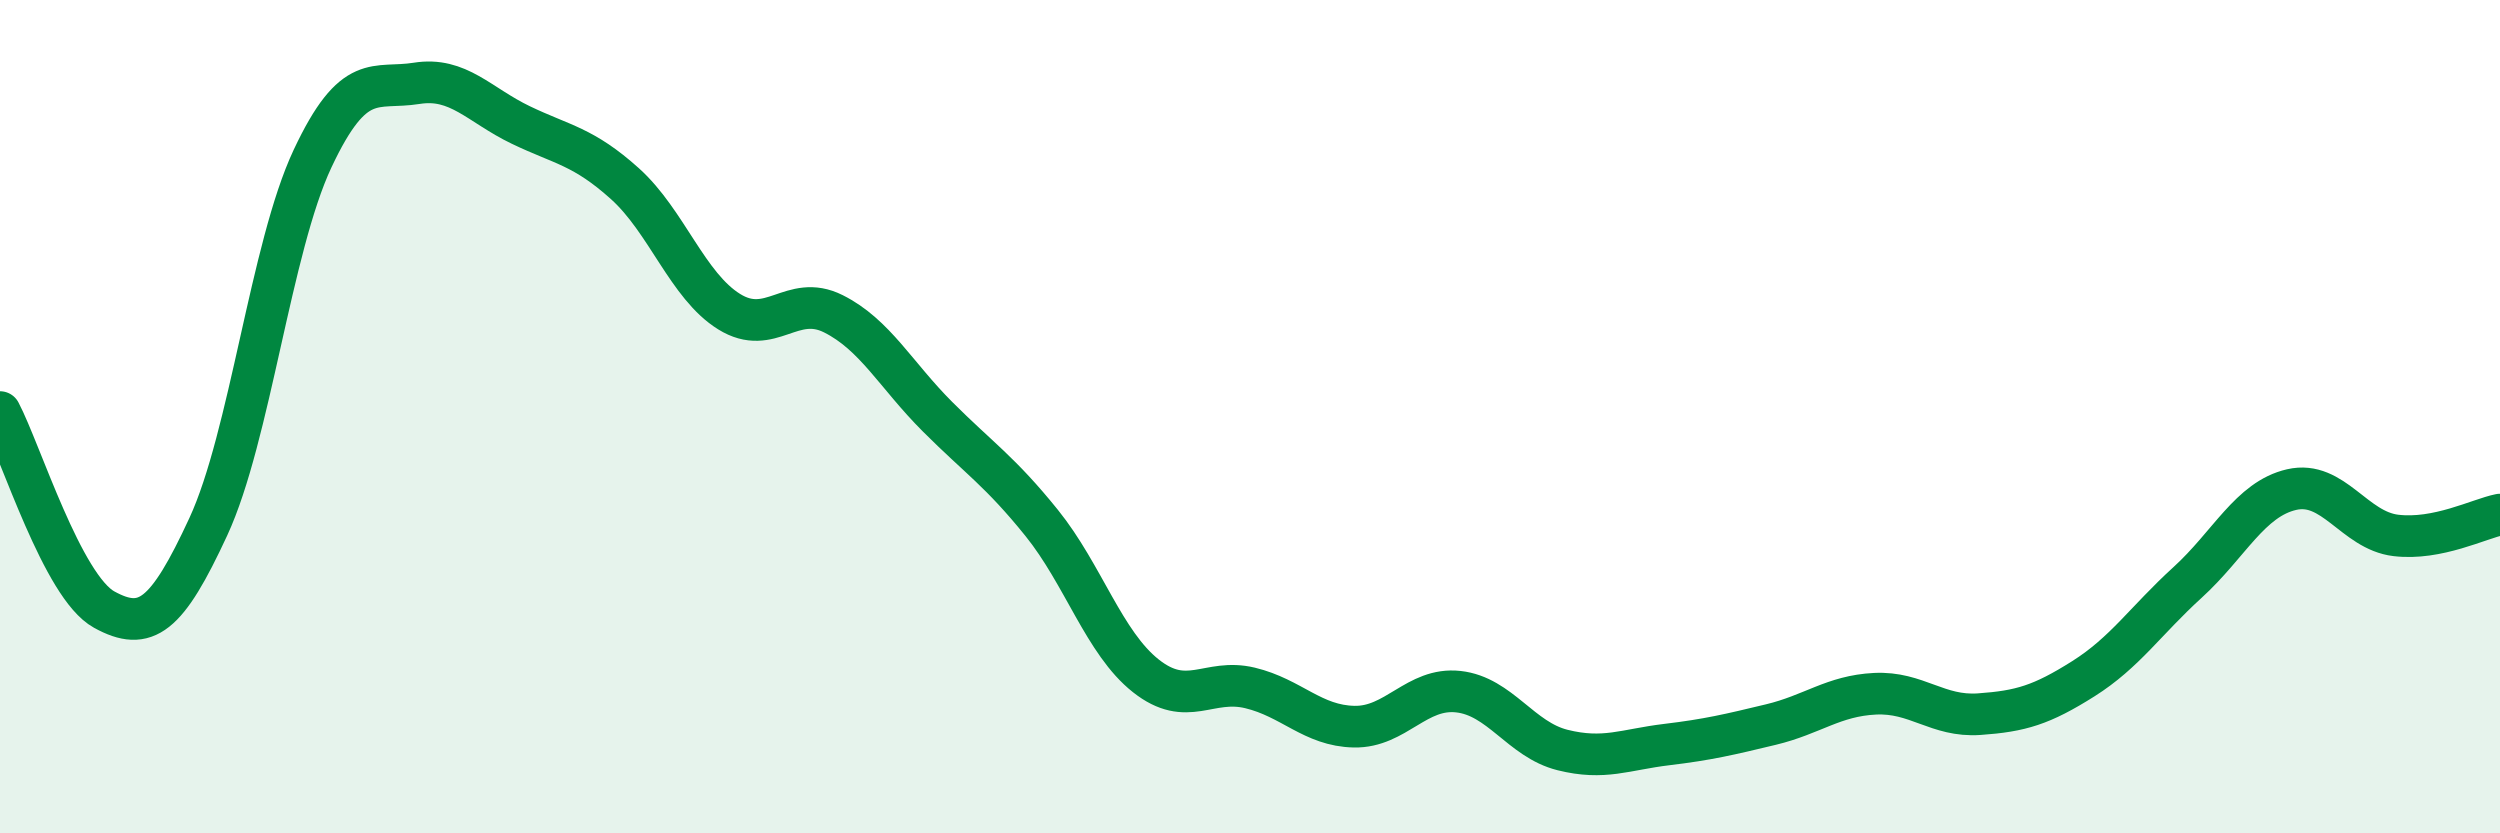
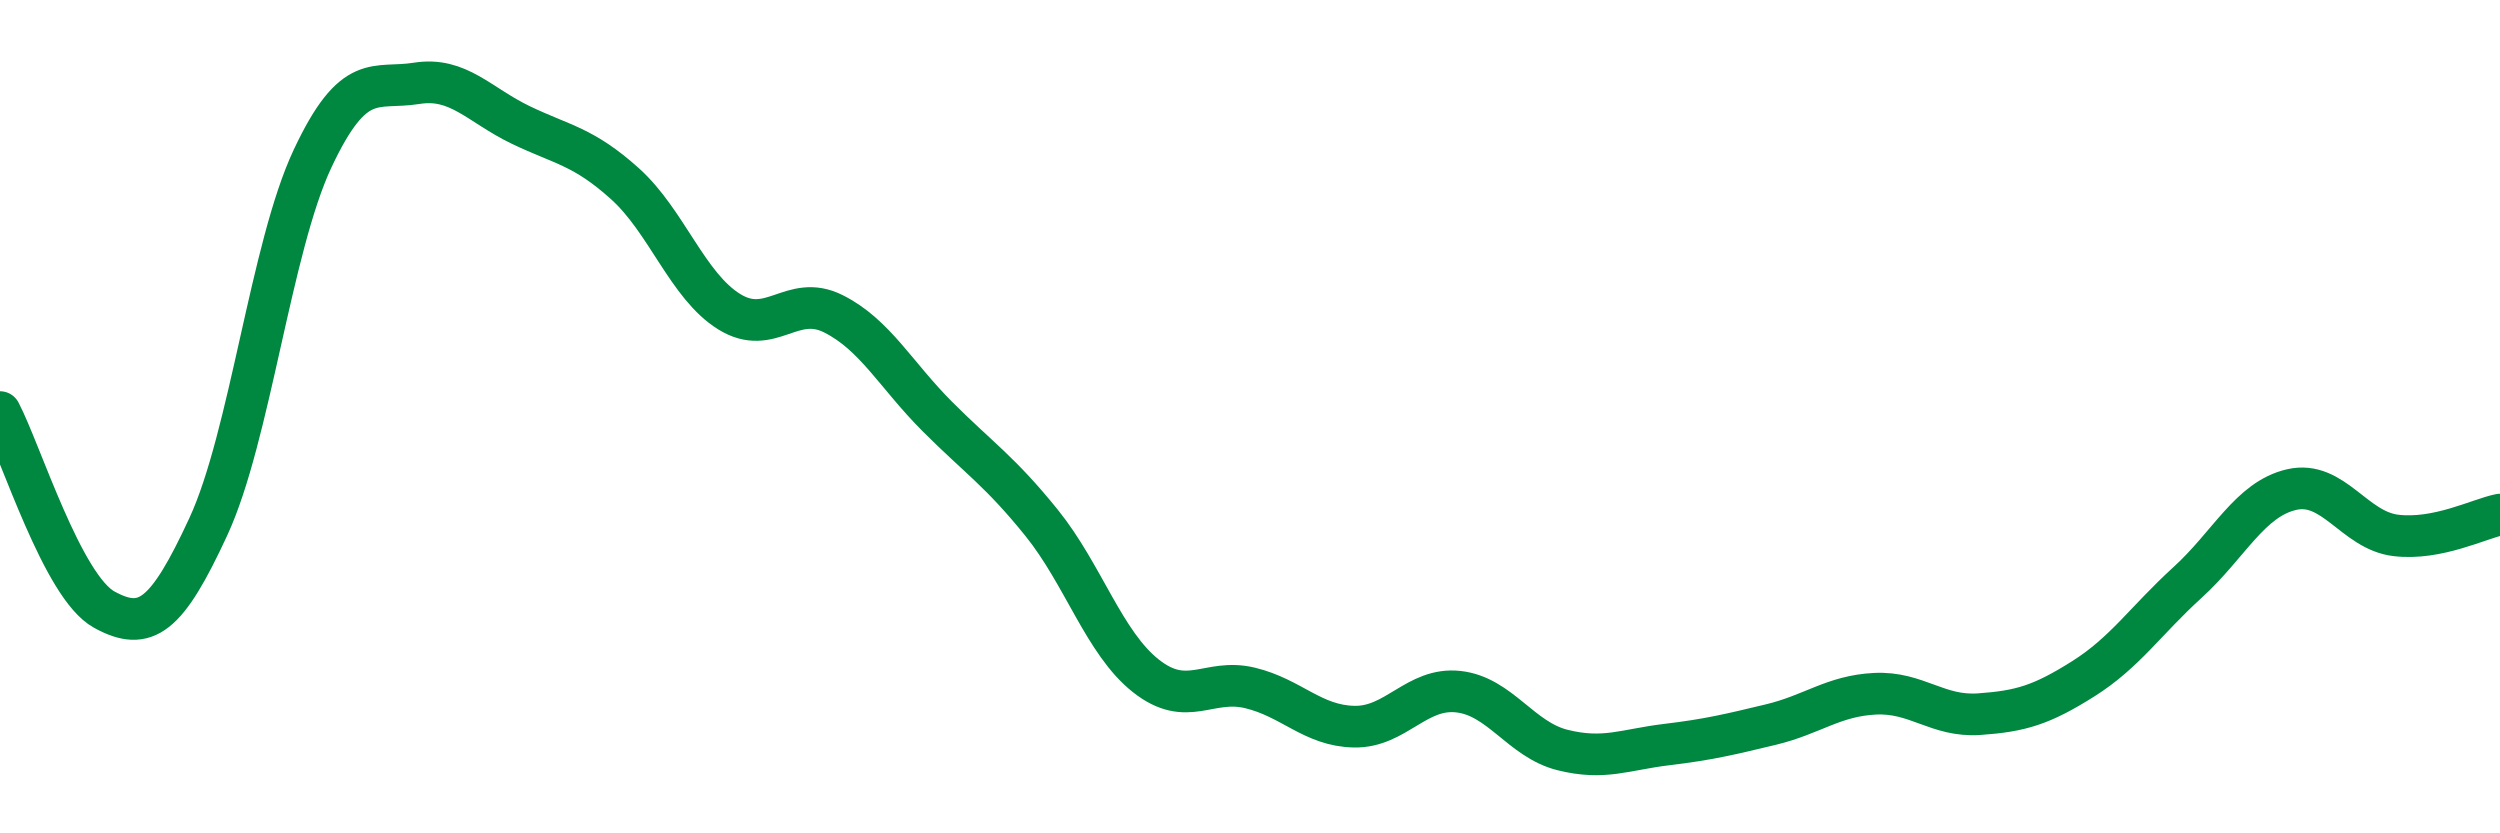
<svg xmlns="http://www.w3.org/2000/svg" width="60" height="20" viewBox="0 0 60 20">
-   <path d="M 0,9.89 C 0.5,10.84 1.5,14.08 2.5,14.63 C 3.5,15.18 4,14.8 5,12.64 C 6,10.48 6.5,5.94 7.5,3.81 C 8.5,1.68 9,2.16 10,2 C 11,1.84 11.5,2.52 12.5,3 C 13.5,3.48 14,3.51 15,4.41 C 16,5.31 16.5,6.86 17.5,7.48 C 18.5,8.1 19,7.03 20,7.53 C 21,8.03 21.5,9 22.5,10 C 23.5,11 24,11.31 25,12.55 C 26,13.79 26.5,15.43 27.5,16.22 C 28.5,17.01 29,16.27 30,16.51 C 31,16.75 31.5,17.42 32.5,17.44 C 33.5,17.46 34,16.49 35,16.6 C 36,16.71 36.5,17.75 37.5,18 C 38.5,18.25 39,17.99 40,17.87 C 41,17.75 41.5,17.63 42.5,17.39 C 43.5,17.15 44,16.7 45,16.65 C 46,16.6 46.5,17.21 47.5,17.14 C 48.5,17.07 49,16.92 50,16.29 C 51,15.66 51.5,14.89 52.5,13.98 C 53.5,13.07 54,11.98 55,11.75 C 56,11.52 56.5,12.73 57.5,12.85 C 58.5,12.97 59.5,12.45 60,12.35L60 20L0 20Z" fill="#008740" opacity="0.1" stroke-linecap="round" stroke-linejoin="round" />
  <path d="M 0,9.89 C 0.5,10.84 1.5,14.08 2.5,14.63 C 3.5,15.18 4,14.8 5,12.64 C 6,10.48 6.5,5.94 7.5,3.81 C 8.5,1.68 9,2.16 10,2 C 11,1.84 11.5,2.52 12.5,3 C 13.5,3.48 14,3.51 15,4.41 C 16,5.31 16.5,6.86 17.5,7.48 C 18.5,8.1 19,7.03 20,7.53 C 21,8.03 21.5,9 22.5,10 C 23.5,11 24,11.31 25,12.55 C 26,13.79 26.5,15.43 27.5,16.22 C 28.5,17.01 29,16.27 30,16.51 C 31,16.75 31.5,17.42 32.5,17.44 C 33.5,17.46 34,16.49 35,16.6 C 36,16.71 36.5,17.75 37.5,18 C 38.5,18.25 39,17.99 40,17.87 C 41,17.75 41.5,17.63 42.5,17.39 C 43.5,17.15 44,16.7 45,16.65 C 46,16.6 46.5,17.21 47.5,17.14 C 48.5,17.07 49,16.92 50,16.29 C 51,15.66 51.5,14.89 52.5,13.98 C 53.5,13.07 54,11.98 55,11.75 C 56,11.52 56.5,12.73 57.5,12.85 C 58.5,12.97 59.5,12.45 60,12.35" stroke="#008740" stroke-width="1" fill="none" stroke-linecap="round" stroke-linejoin="round" />
</svg>